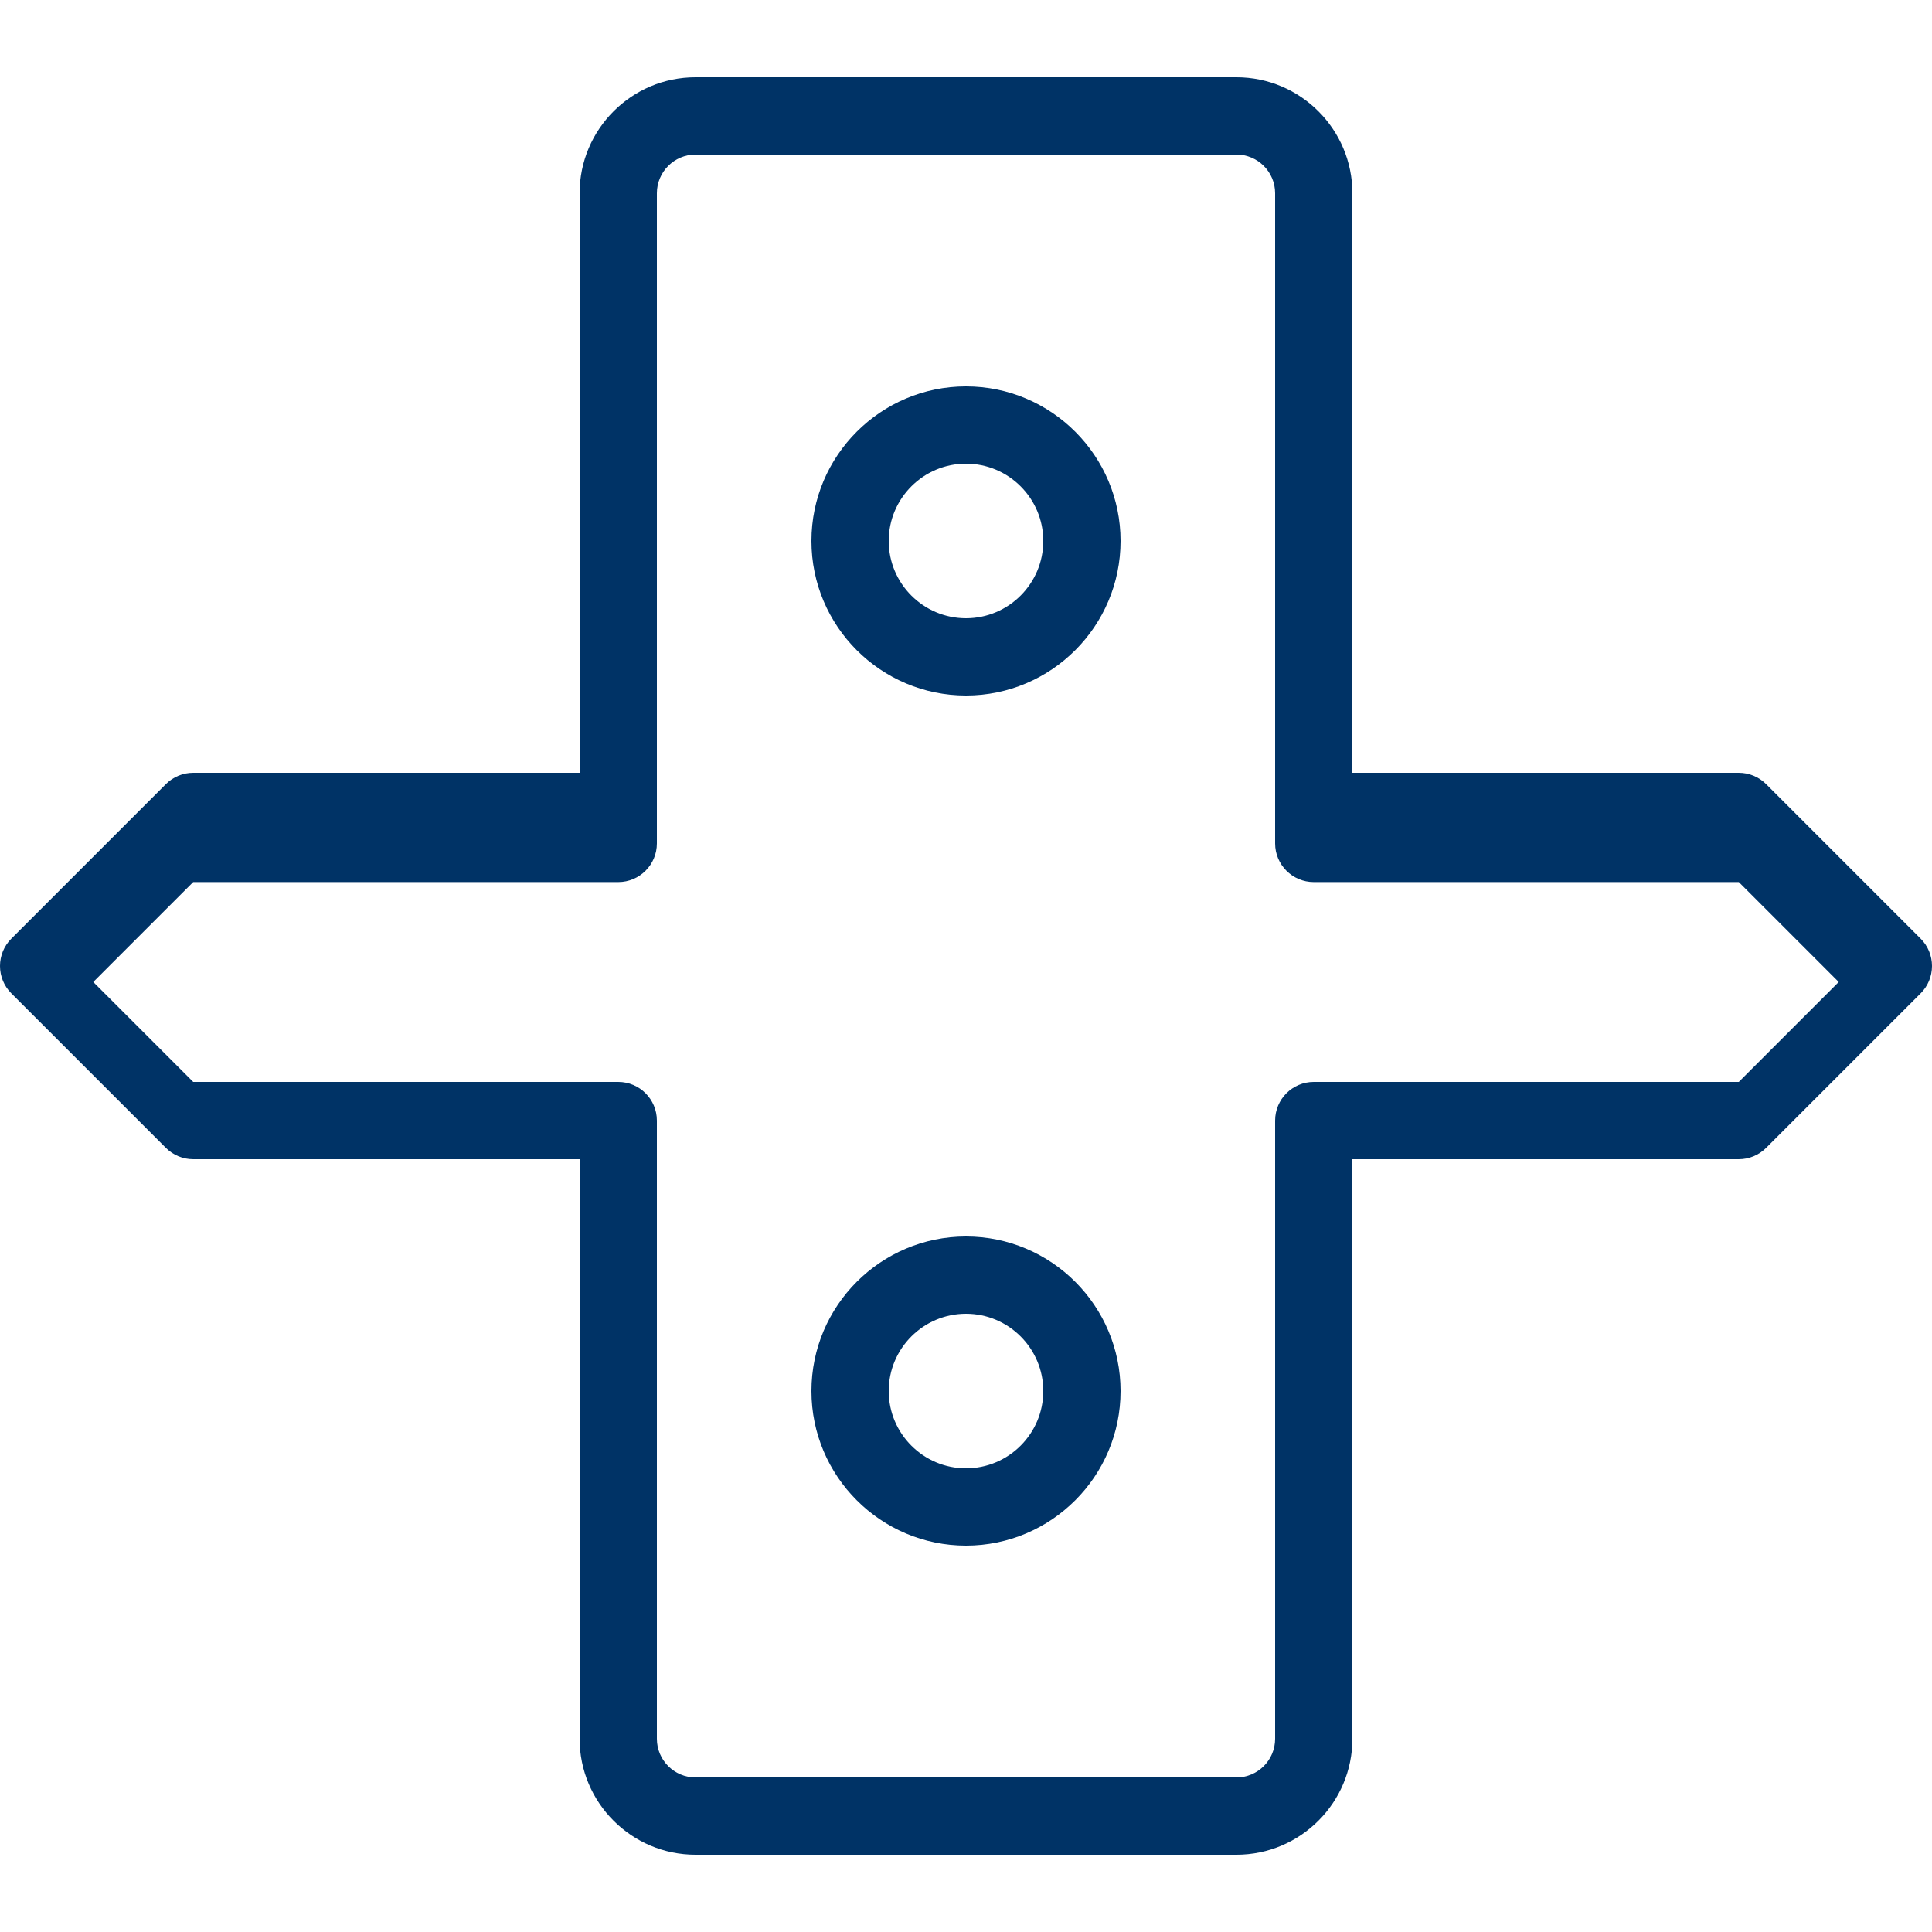
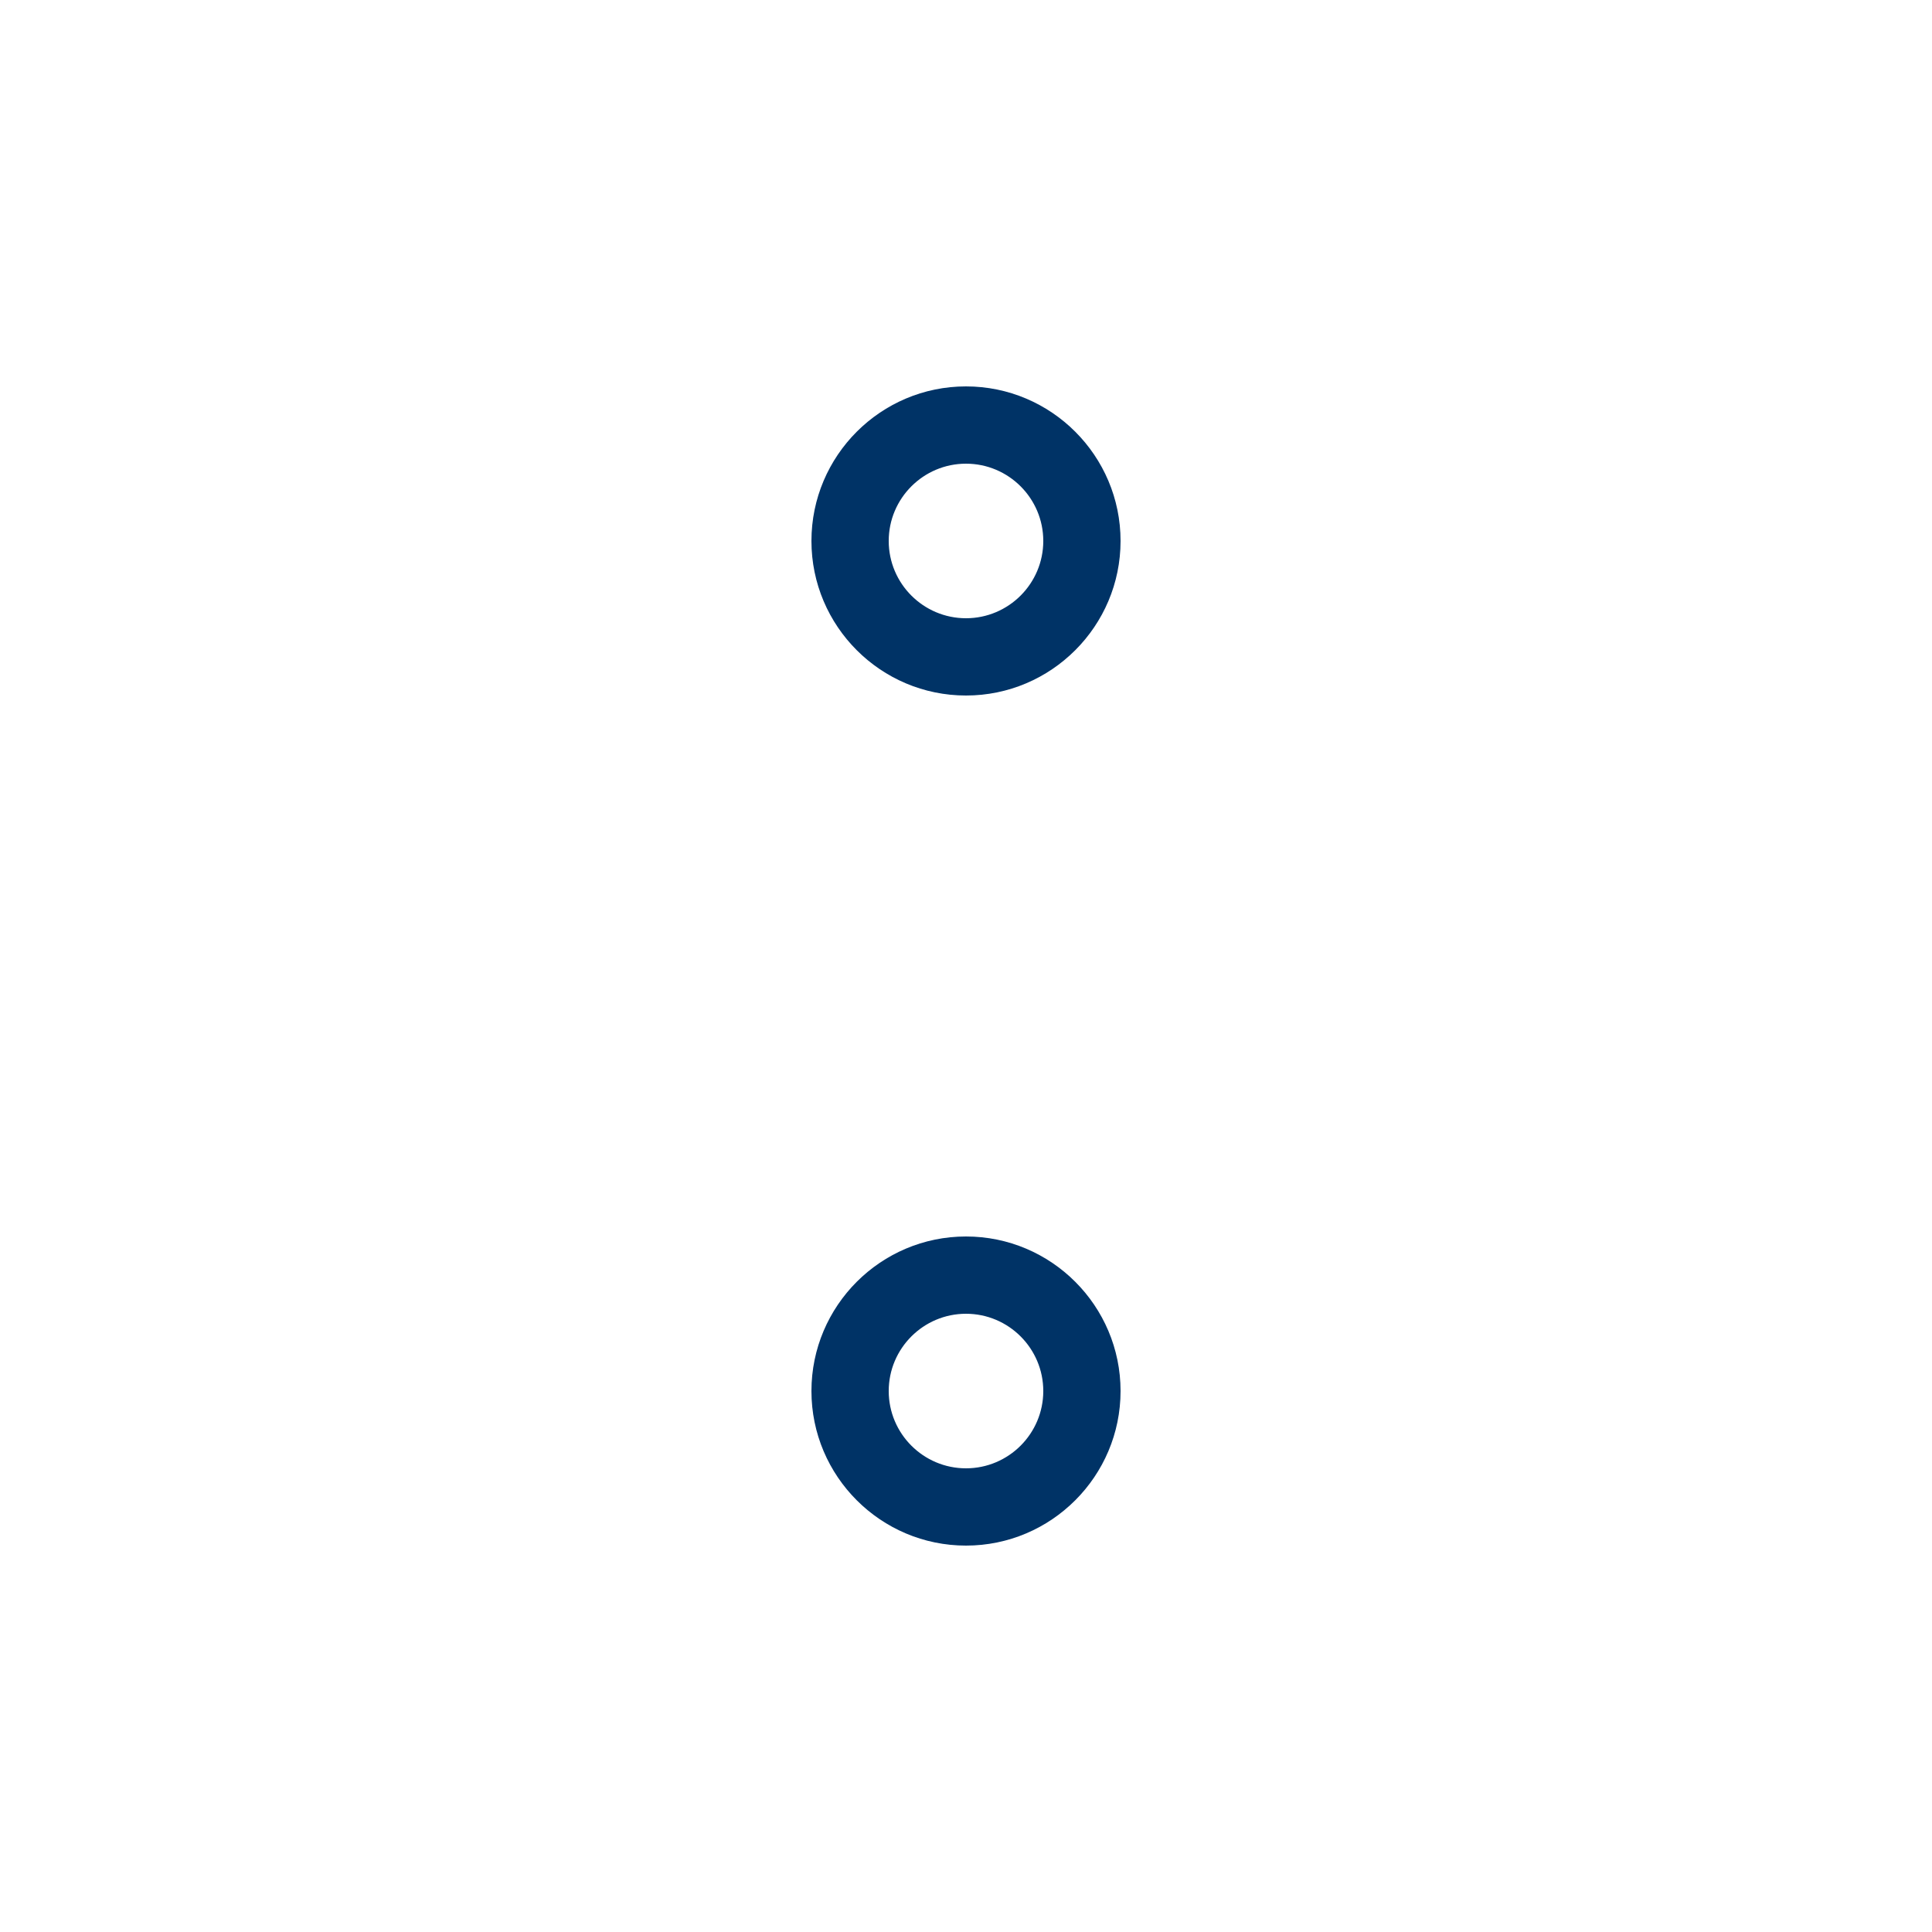
<svg xmlns="http://www.w3.org/2000/svg" width="50px" height="50px" viewBox="0 0 50 50" version="1.1">
  <title>Airframe Icon</title>
  <g id="Icons" stroke="none" stroke-width="1" fill="none" fill-rule="evenodd">
    <g id="airframe-icon" fill="#003366" fill-rule="nonzero">
-       <path d="M49.707,24.293 L45.707,20.293 C45.52,20.106 45.266,20 45,20 L35,20 L35,5 C35,3.346 33.654,2 32,2 L18,2 C16.346,2 15,3.346 15,5 L15,20 L5,20 C4.734,20 4.48,20.106 4.293,20.293 L0.293,24.293 C0.105,24.48 0,24.734 0,25 C0,25.266 0.105,25.52 0.293,25.707 L4.293,29.707 C4.48,29.894 4.734,30 5,30 L15,30 L15,45 C15,46.654 16.346,48 18,48 L32,48 C33.654,48 35,46.654 35,45 L35,30 L45,30 C45.266,30 45.52,29.894 45.707,29.707 L49.707,25.707 C49.895,25.52 50,25.266 50,25 C50,24.734 49.895,24.48 49.707,24.293 Z M45,28 L34,28 C33.448,28 33,28.448 33,29 L33,45 C33,45.551 32.551,46 32,46 L18,46 C17.449,46 17,45.551 17,45 L17,29 C17,28.448 16.552,28 16,28 L5,28 L2.414,25.414 L5,22.828 L16,22.828 C16.552,22.828 17,22.38 17,21.828 L17,5 C17,4.449 17.449,4 18,4 L32,4 C32.551,4 33,4.449 33,5 L33,21.828 C33,22.38 33.448,22.828 34,22.828 L45,22.828 L47.586,25.414 L45,28 Z" id="Shape" />
      <path d="M25,10 C22.794,10 21,11.794 21,14 C21,16.206 22.794,18 25,18 C27.206,18 29,16.206 29,14 C29,11.794 27.206,10 25,10 Z M25,16 C23.897,16 23,15.103 23,14 C23,12.897 23.897,12 25,12 C26.103,12 27,12.897 27,14 C27,15.103 26.103,16 25,16 Z" id="Shape" />
      <path d="M25,32 C22.794,32 21,33.794 21,36 C21,38.206 22.794,40 25,40 C27.206,40 29,38.206 29,36 C29,33.794 27.206,32 25,32 Z M25,38 C23.897,38 23,37.103 23,36 C23,34.897 23.897,34 25,34 C26.103,34 27,34.897 27,36 C27,37.103 26.103,38 25,38 Z" id="Shape" />
    </g>
  </g>
</svg>